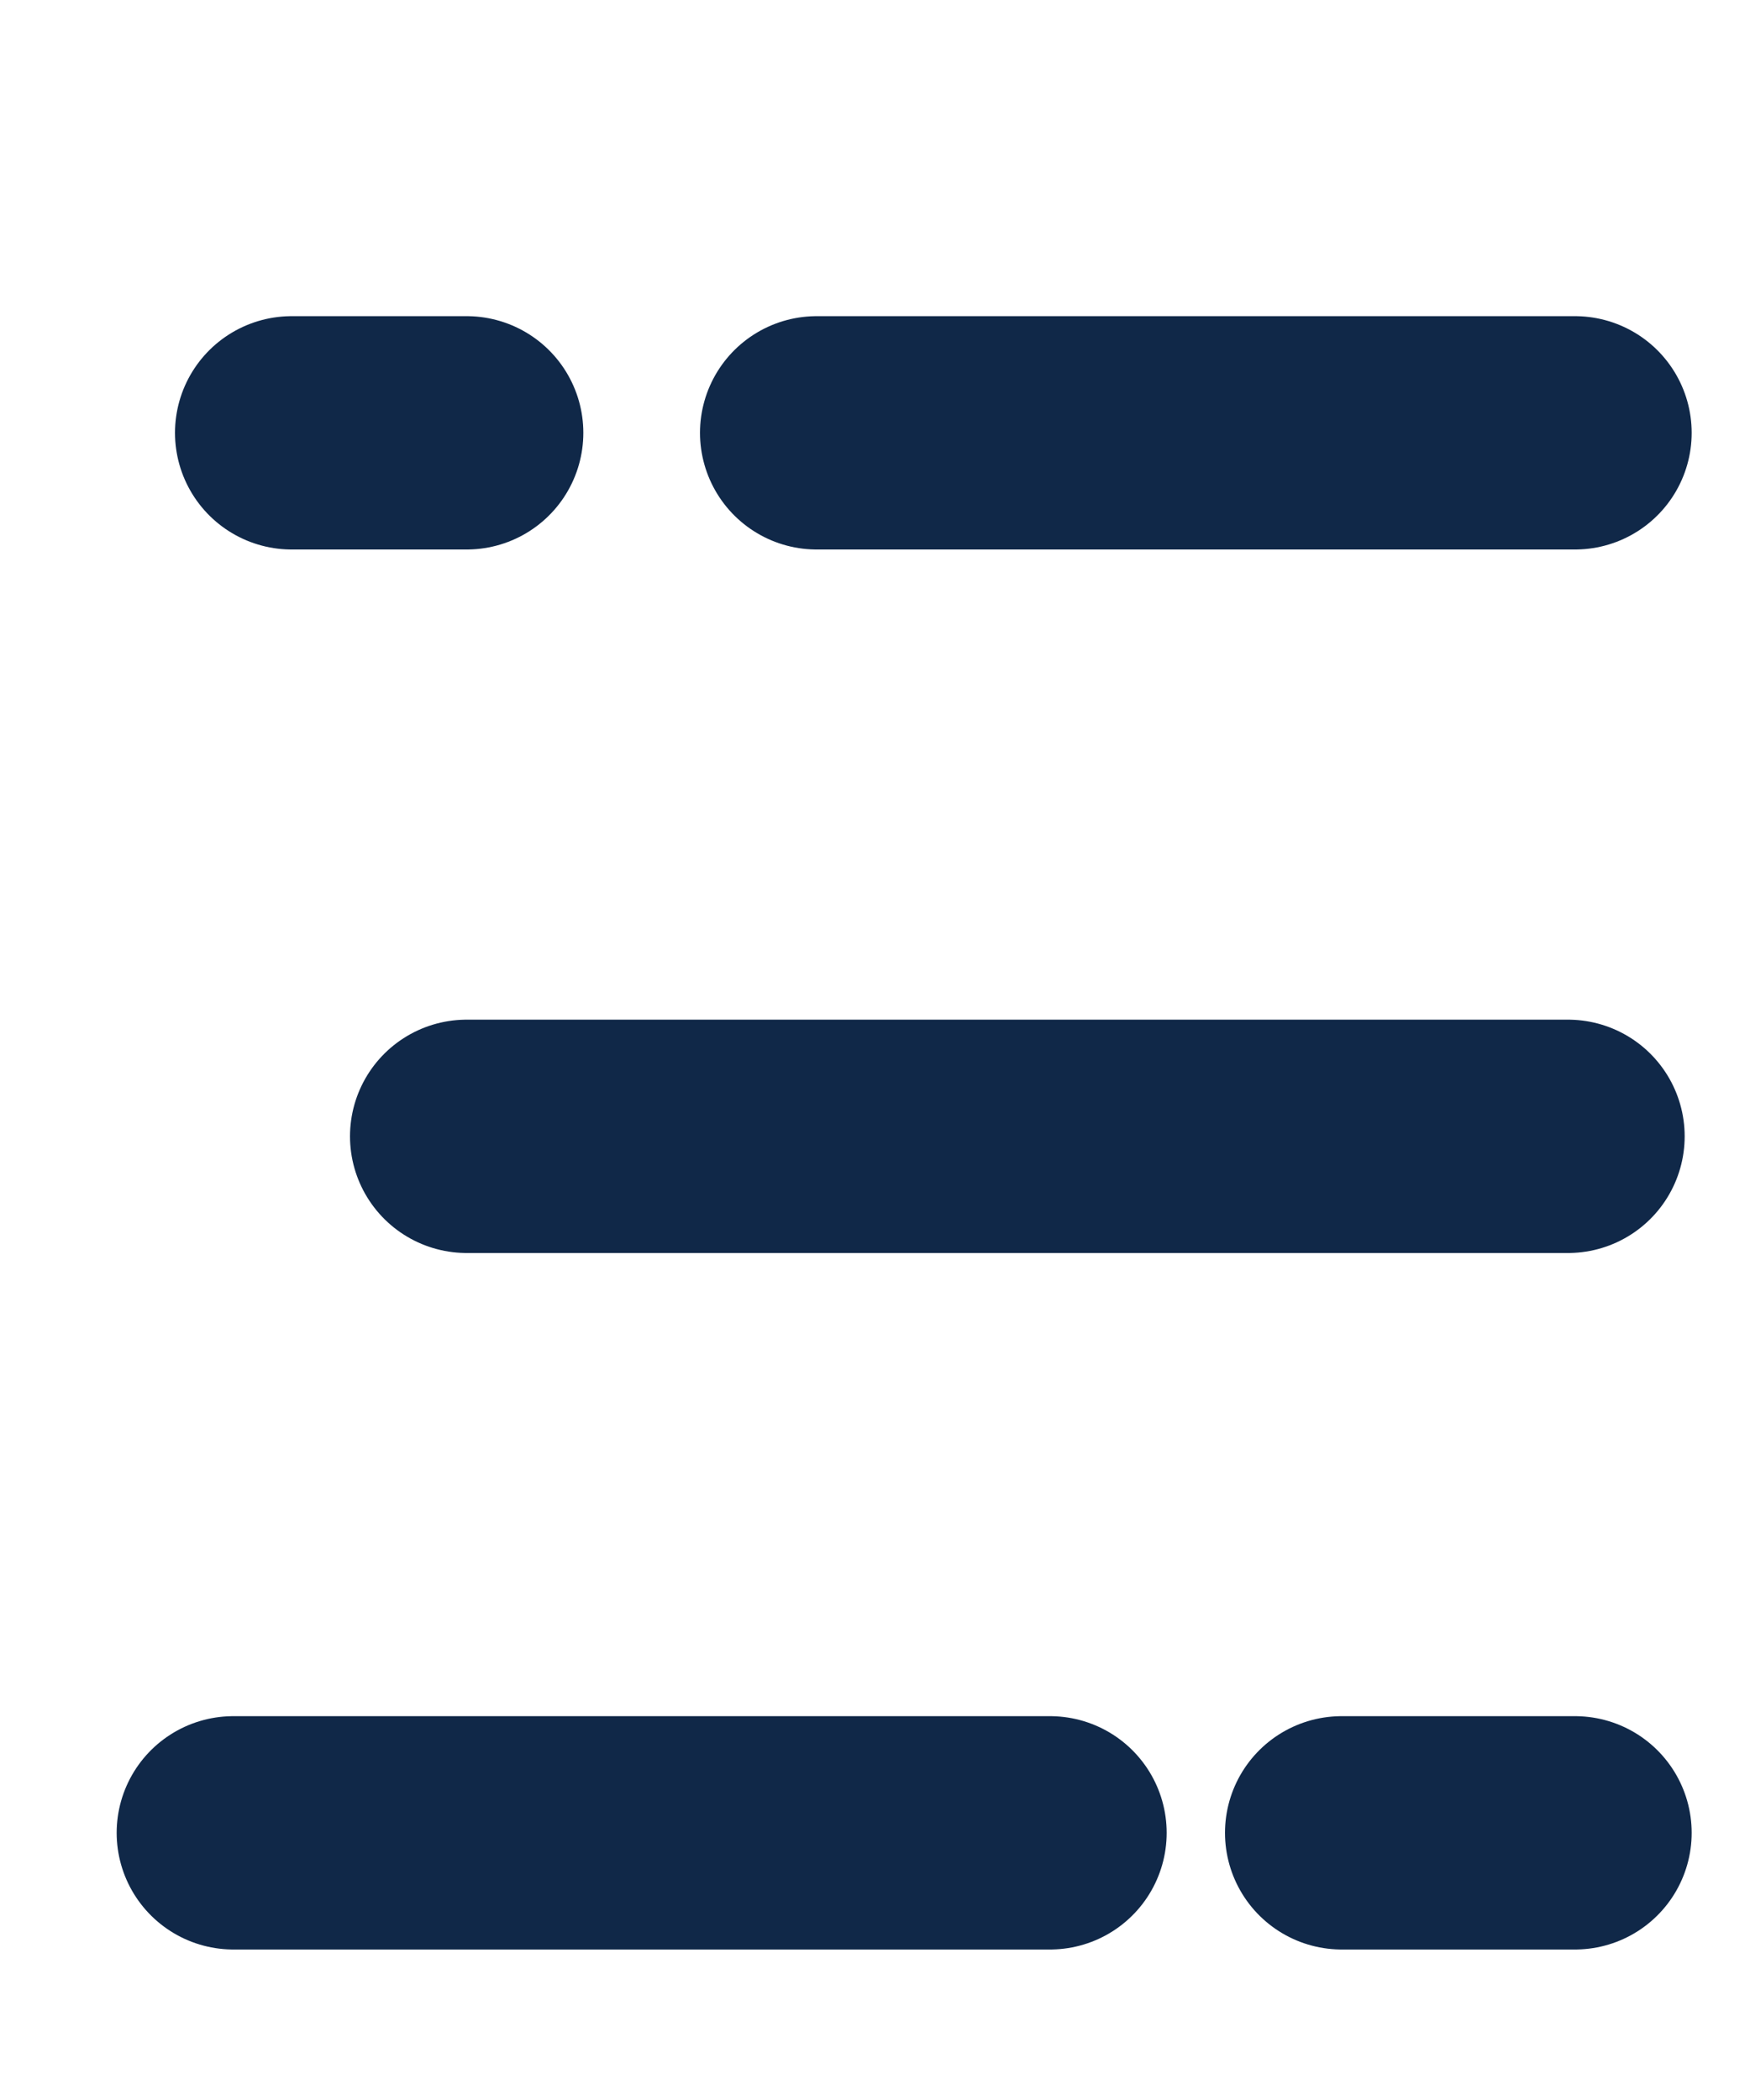
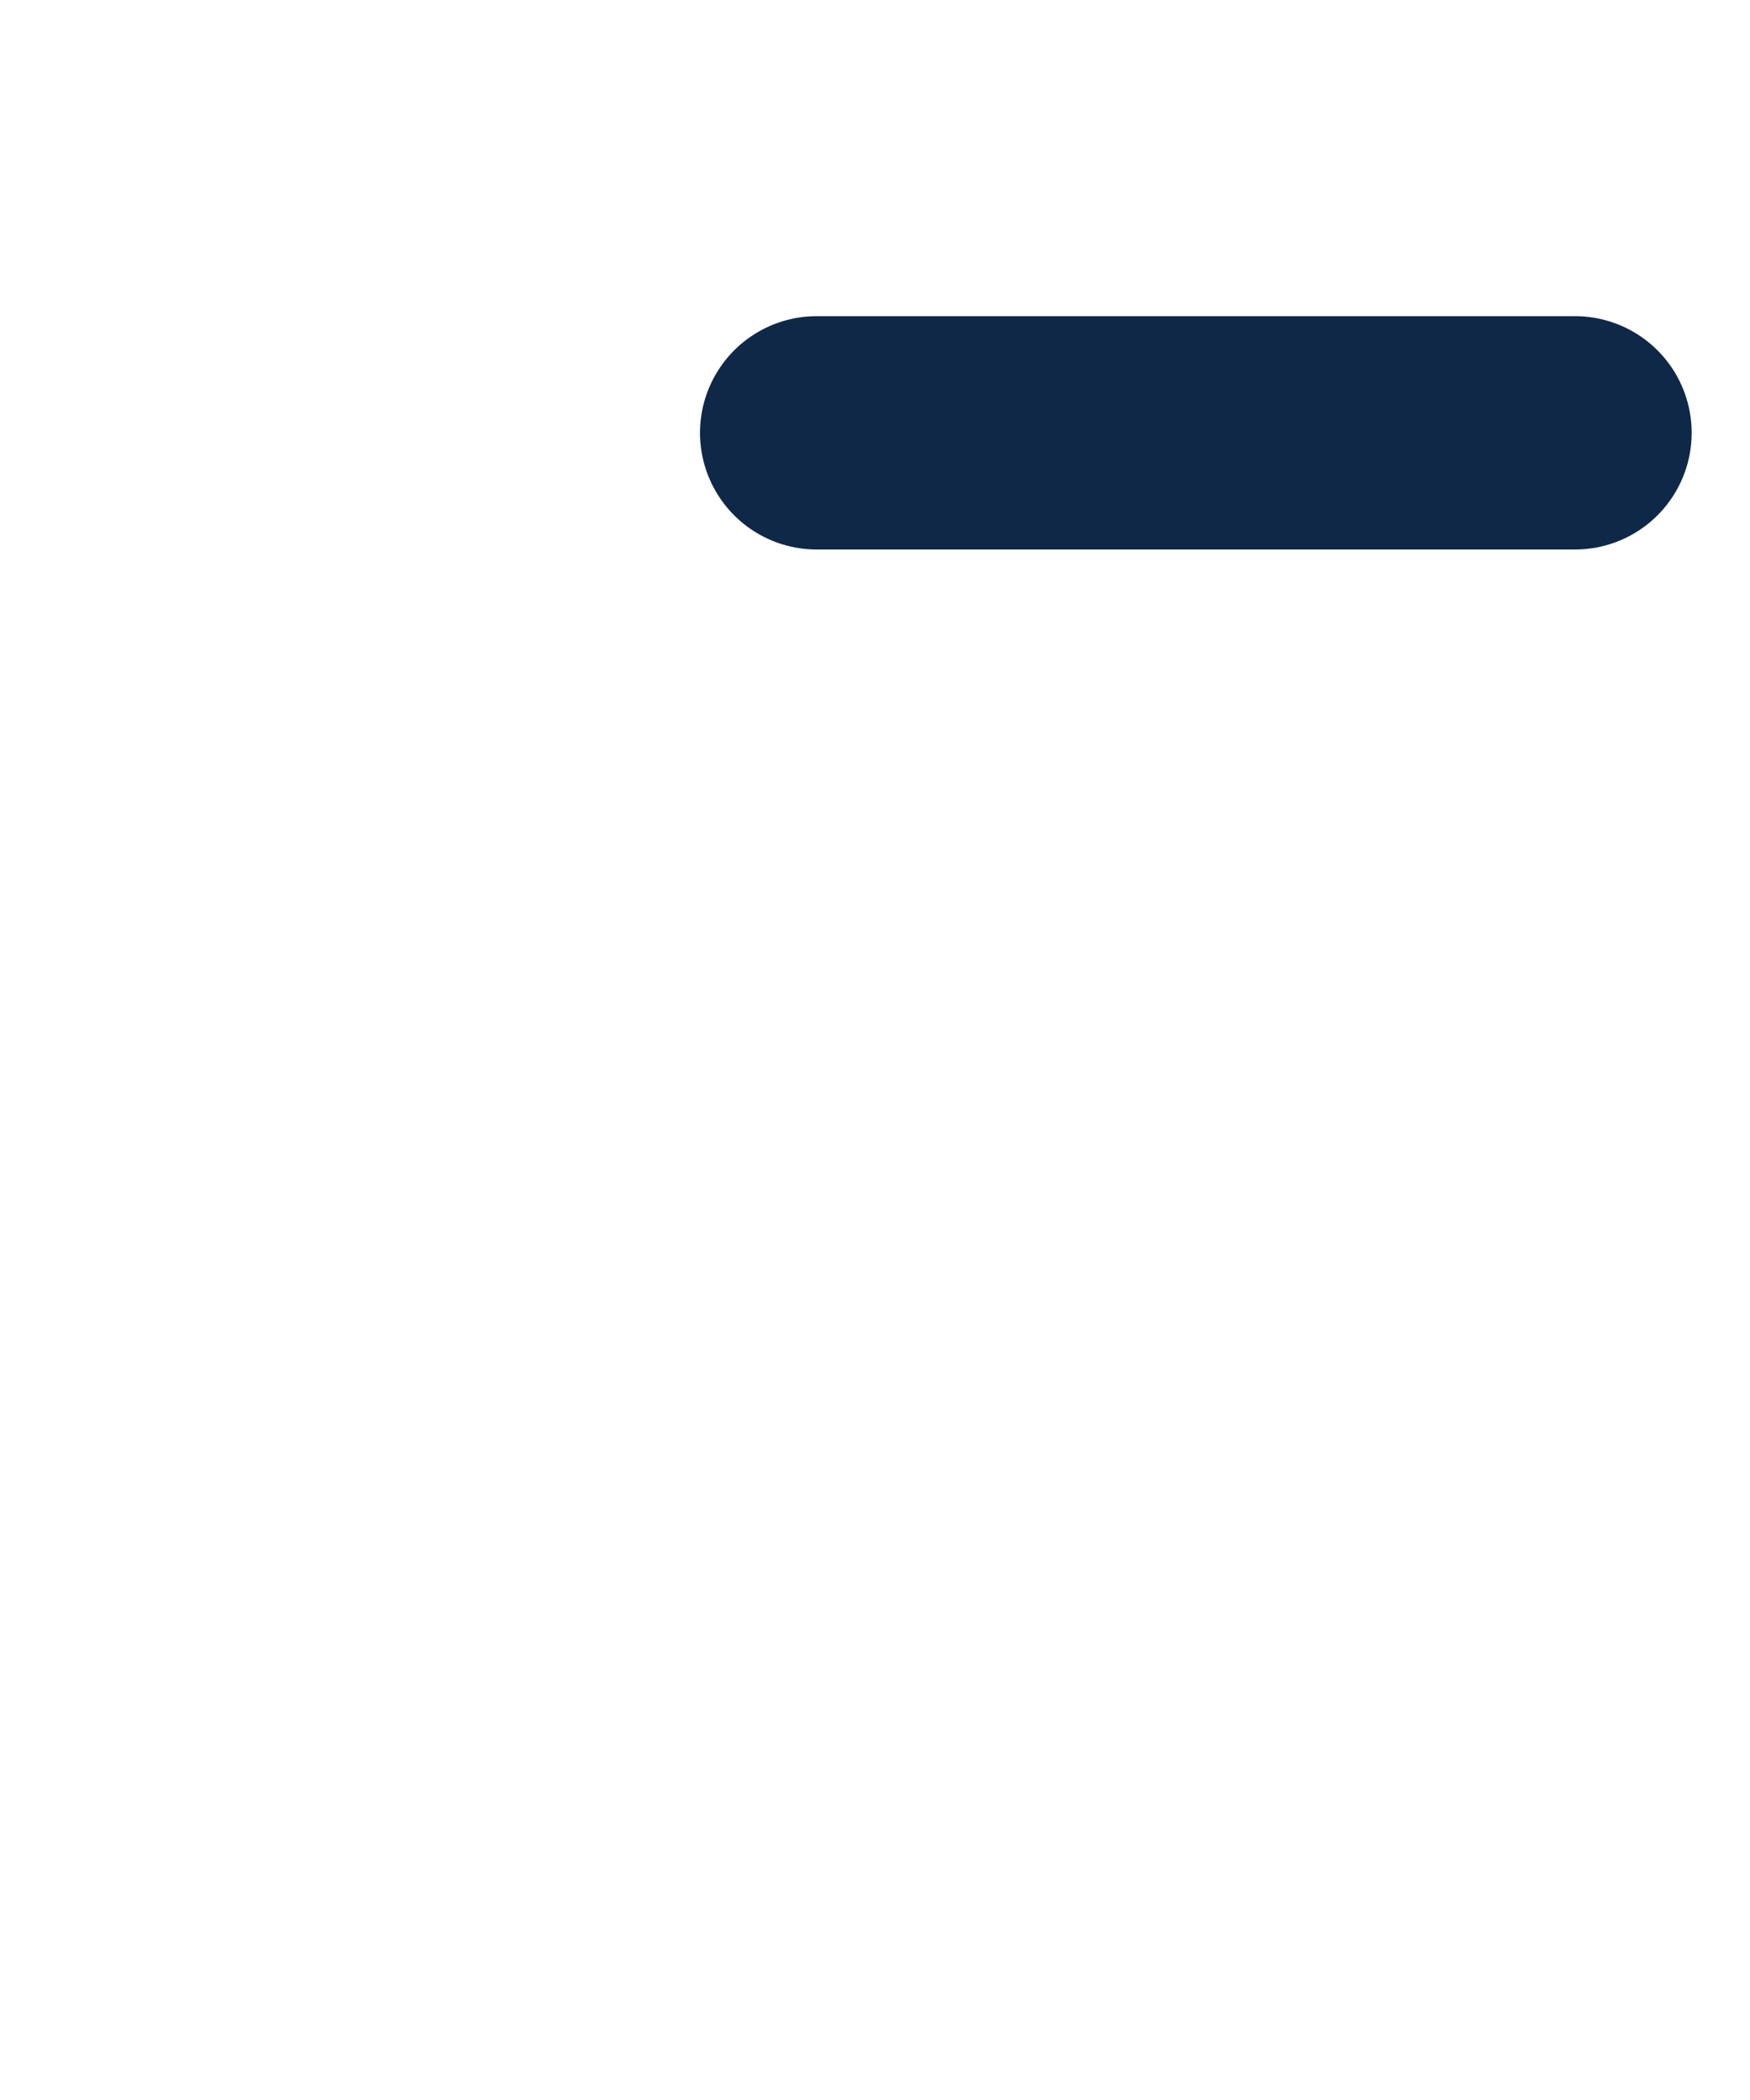
<svg xmlns="http://www.w3.org/2000/svg" id="Calque_1" version="1.1" viewBox="0 0 15 18">
  <defs>
    <style>
      .st0 {
        fill: none;
        stroke: #102848;
        stroke-linecap: round;
        stroke-linejoin: round;
        stroke-width: 2px;
      }
    </style>
  </defs>
-   <path class="st0" d="M13.44,9.74H4" />
-   <path class="st0" d="M4,3.71h-1.5" />
  <path class="st0" d="M13.5,3.71h-6.5" />
-   <path class="st0" d="M9,15.71H2" />
-   <path class="st0" d="M13.5,15.71h-2" />
</svg>